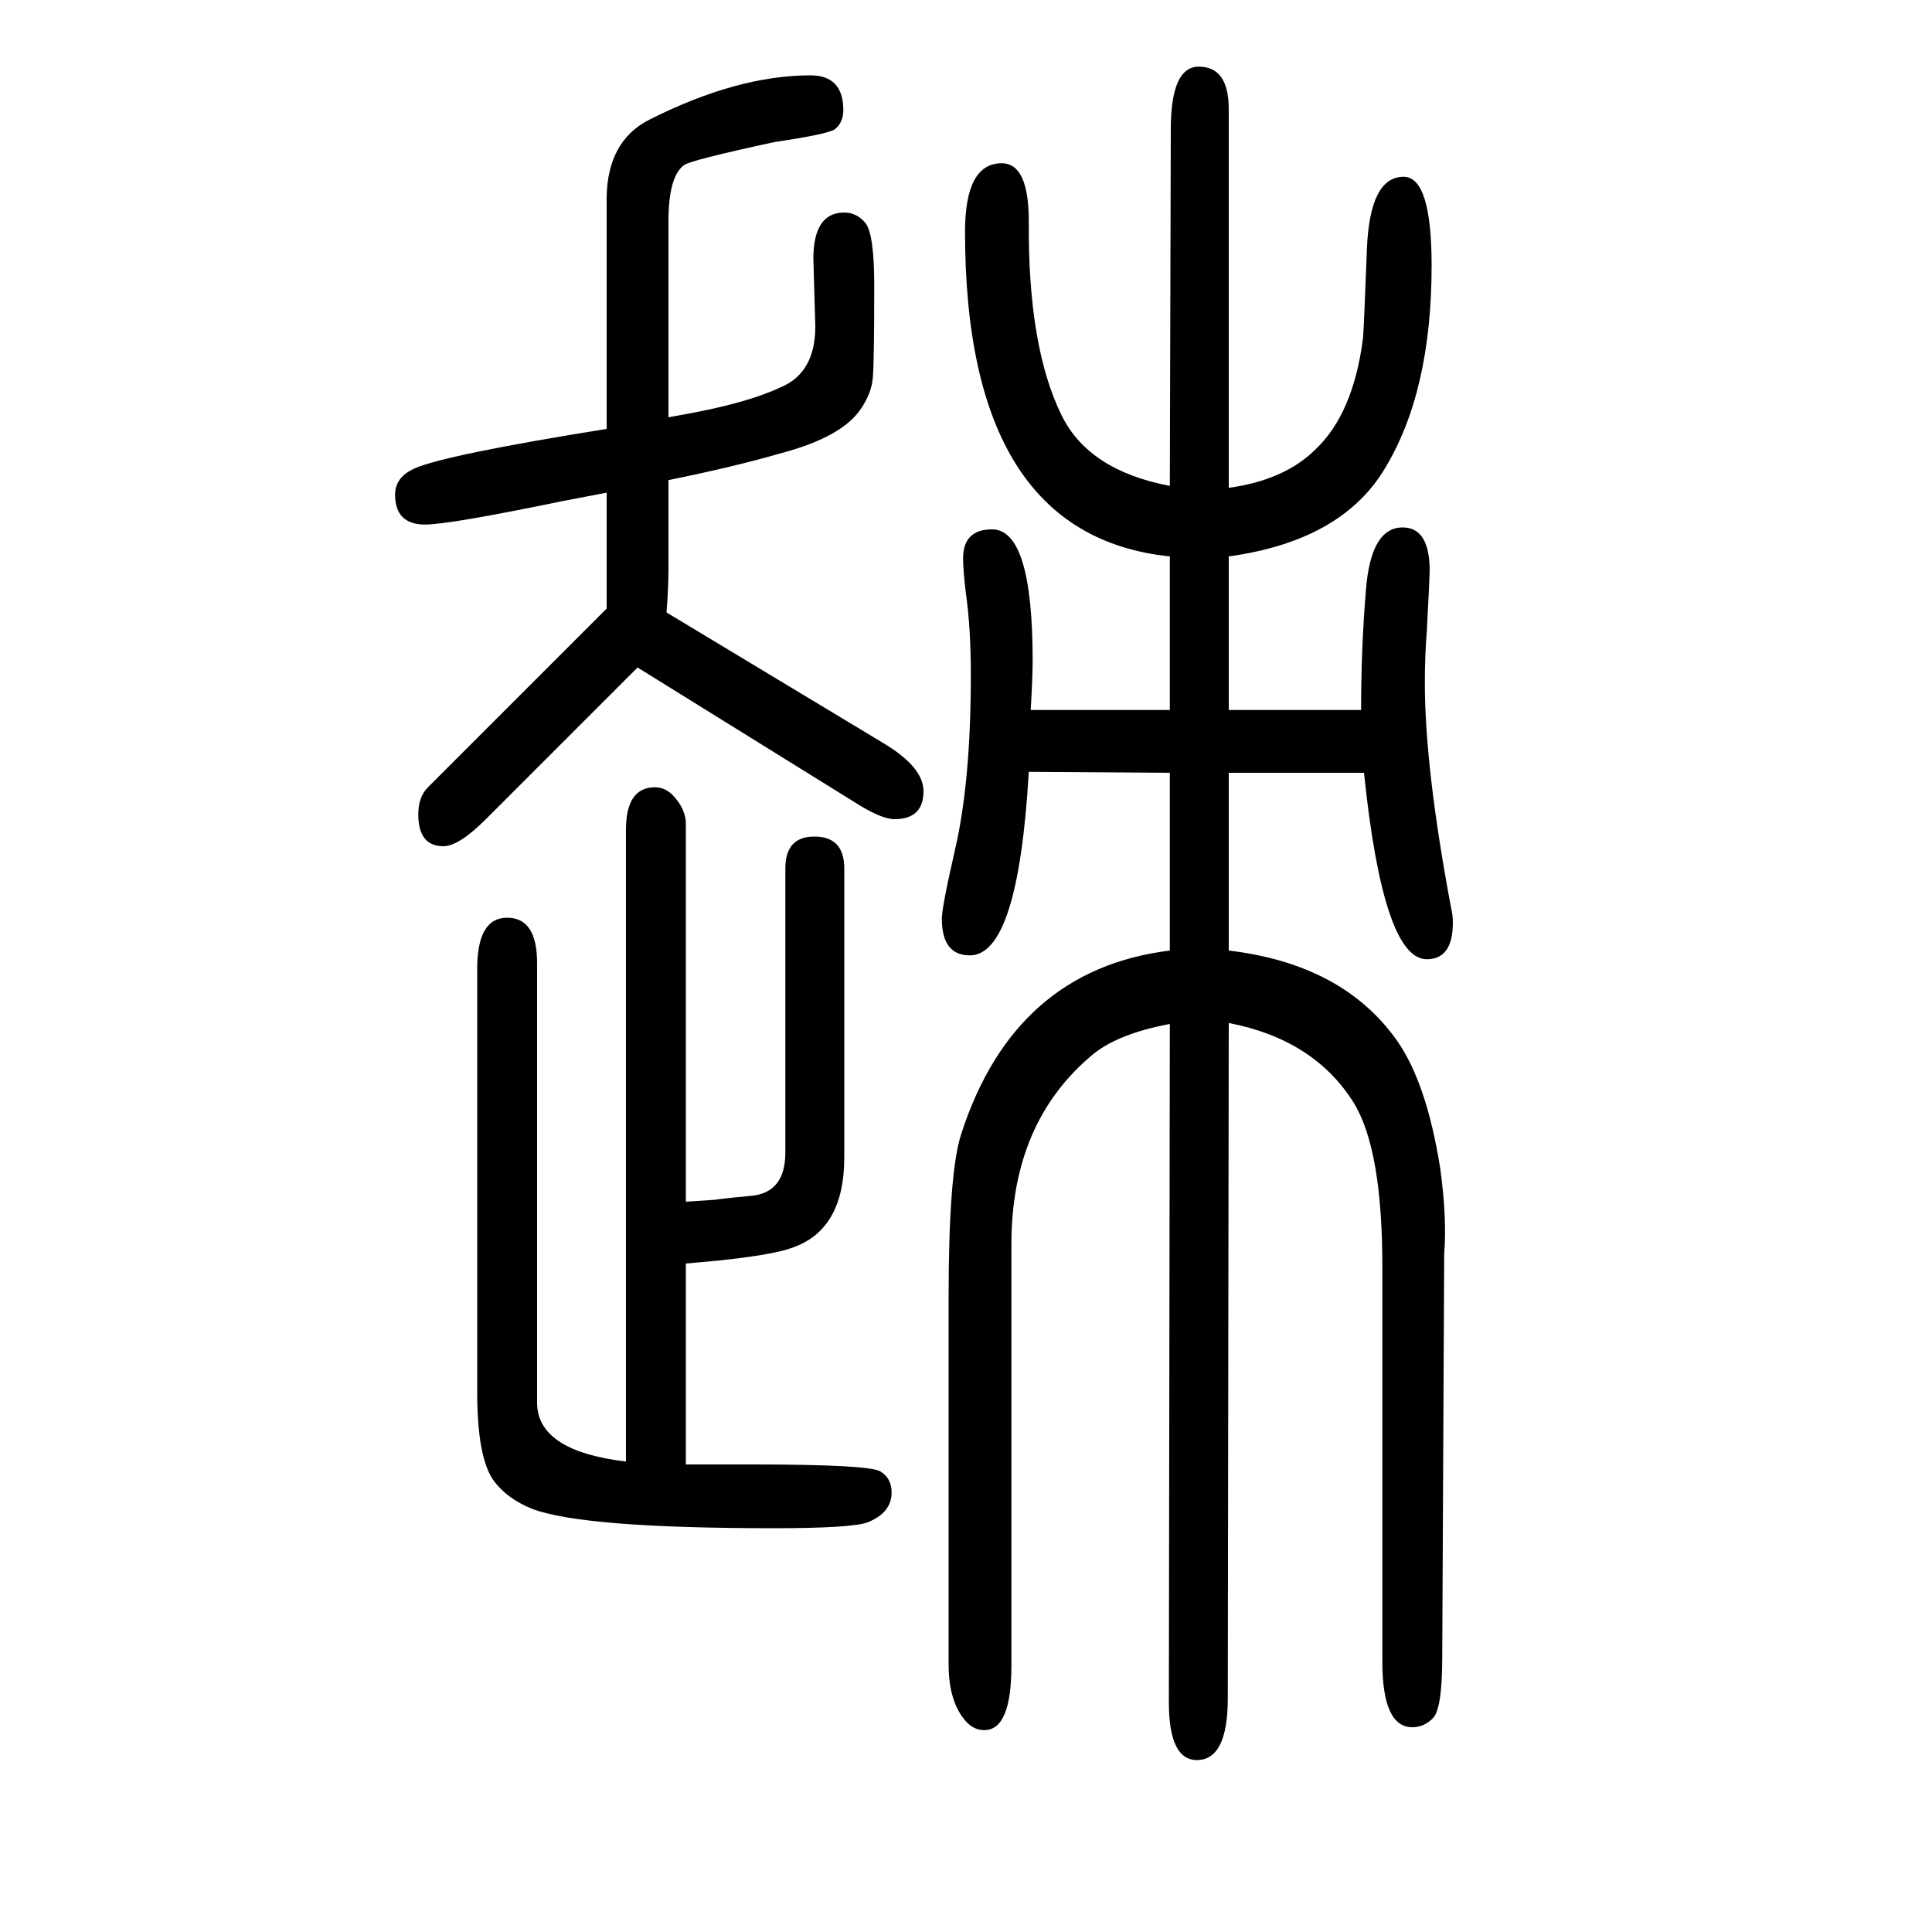
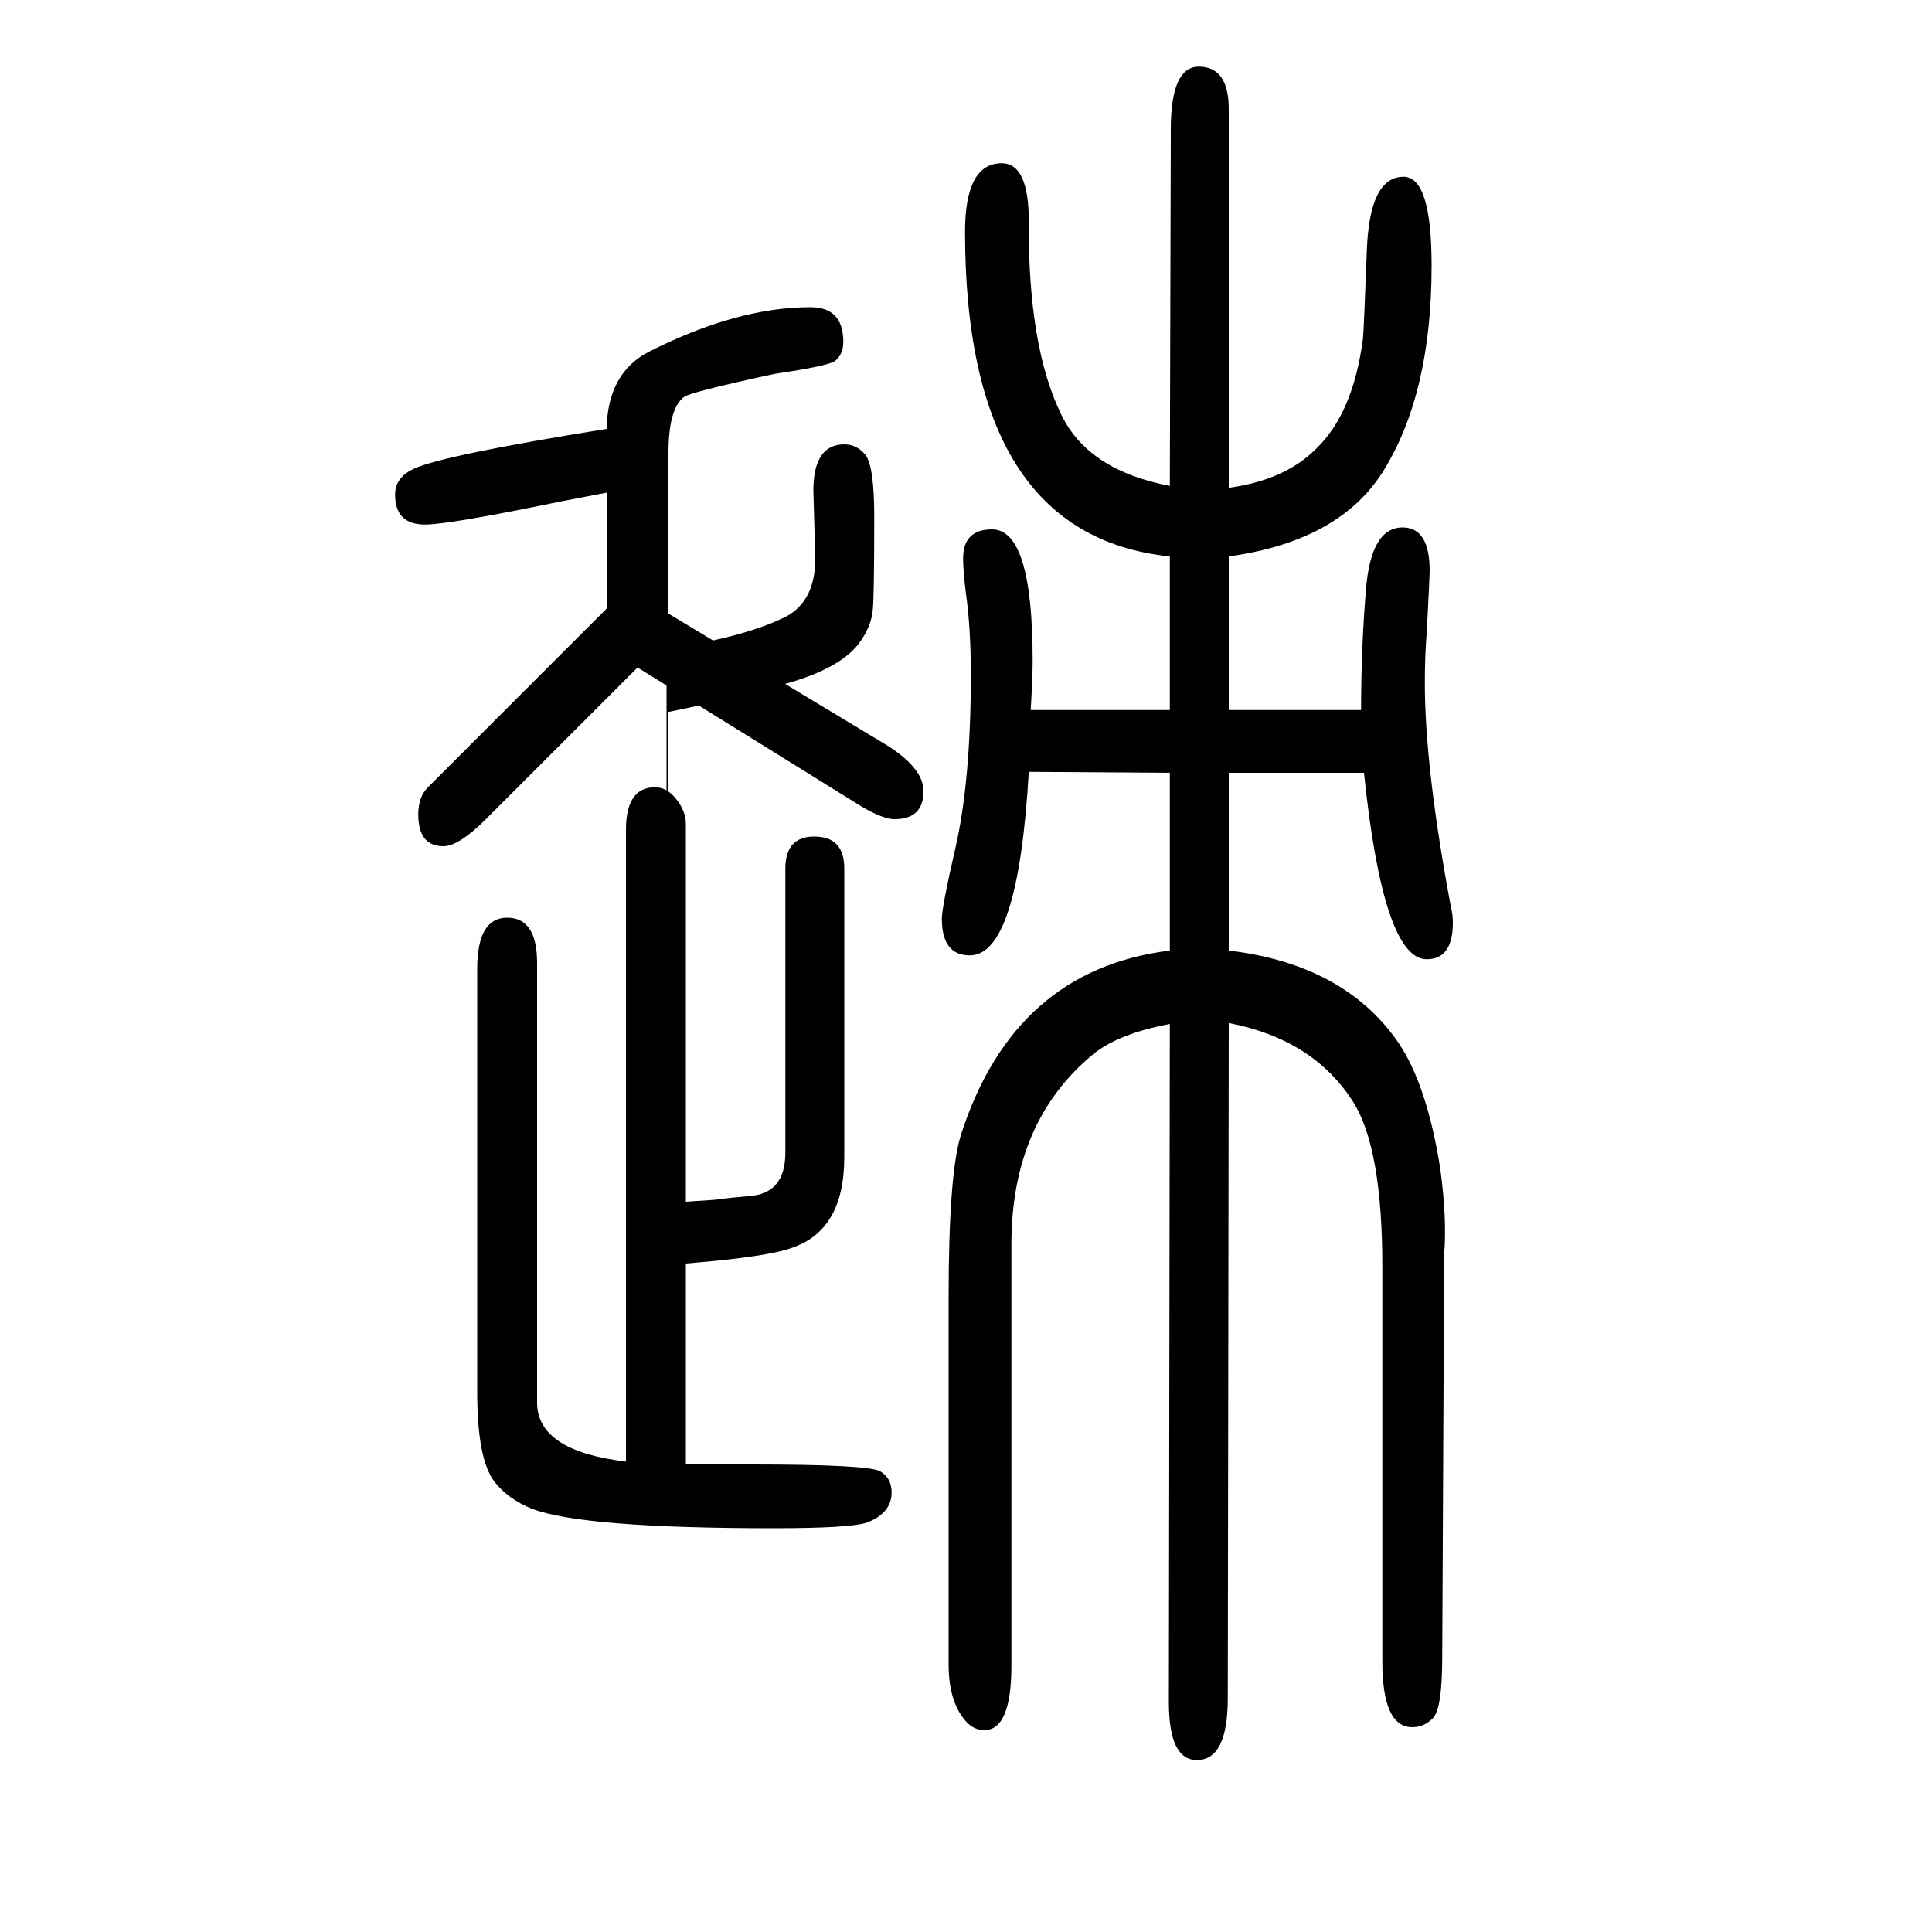
<svg xmlns="http://www.w3.org/2000/svg" height="100" width="100" version="1.1">
-   <path d="M710 406q16 1 30 2q14 2 37 4q36 3 36 45v294q0 33 30 33q31 0 31 -33v-299q0 -76 -55 -94q-19 -7 -76 -13l-33 -3v-208h40h28q120 0 133 -7q12 -7 12 -22q0 -21 -25 -31q-17 -6 -97 -6q-197 0 -250 20q-25 10 -39 28q-18 23 -18 93v438q0 53 31 53t31 -47v-455 q0 -50 92 -61v654q0 44 30 44q12 0 21 -11q11 -13 11 -27v-391zM1067 915h144v159q-212 22 -212 336q0 71 38 71q28 0 28 -60q-1 -130 34 -201q28 -57 112 -73l1 369q0 65 29 65q31 0 31 -44v-392q58 8 90 40q39 37 49 115q1 12 4 92q3 75 38 75q29 0 29 -92 q0 -131 -49 -211q-45 -74 -161 -90v-159h137q0 64 5 124q5 65 38 65q28 0 28 -45q0 -6 -3 -63q-2 -24 -2 -53q0 -88 27 -232q2 -8 2 -16q0 -38 -27 -38q-45 0 -65 193h-140v-184q118 -14 174 -93q31 -44 45 -133q7 -52 4 -88v-6l-2 -411q0 -55 -10 -64q-9 -9 -21 -9 q-31 0 -31 68v409q0 122 -30 170q-41 65 -129 82l-1 -699q0 -64 -32 -64q-29 0 -29 60l1 702q-53 -10 -79 -31q-85 -70 -85 -197v-436q0 -67 -28 -67q-11 0 -19 9q-18 20 -18 59v380q0 129 13 169q55 170 216 190v184l-146 1q-11 -190 -61 -190q-29 0 -29 38q0 12 14 73 q16 70 16 179q0 49 -5 84q-3 24 -3 37q0 30 30 30q42 0 42 -136q0 -16 -2 -51zM690 1016l224 -135q42 -25 42 -50q0 -29 -30 -29q-14 0 -42 18l-224 139l-157 -157q-28 -28 -44 -28q-26 0 -26 33q0 18 10 28l185 185v120q-21 -4 -47 -9q-116 -24 -141 -24q-31 0 -31 31 q0 18 20 27q31 14 199 41v240q1 58 44 80q91 46 167 46q34 0 34 -36q0 -13 -9 -20q-8 -5 -62 -13q-88 -19 -94 -24q-16 -12 -16 -58v-203l27 5q57 11 89 26q36 15 36 63l-2 70q0 48 32 48q13 0 22 -11q9 -12 9 -64q0 -81 -1.5 -96.5t-11.5 -30.5q-19 -30 -83 -47 q-48 -14 -117 -28v-92q0 -19 -2 -45z" style="" transform="scale(0.05 -0.05) translate(0 -1650)" />
+   <path d="M710 406q16 1 30 2q14 2 37 4q36 3 36 45v294q0 33 30 33q31 0 31 -33v-299q0 -76 -55 -94q-19 -7 -76 -13l-33 -3v-208h40h28q120 0 133 -7q12 -7 12 -22q0 -21 -25 -31q-17 -6 -97 -6q-197 0 -250 20q-25 10 -39 28q-18 23 -18 93v438q0 53 31 53t31 -47v-455 q0 -50 92 -61v654q0 44 30 44q12 0 21 -11q11 -13 11 -27v-391zM1067 915h144v159q-212 22 -212 336q0 71 38 71q28 0 28 -60q-1 -130 34 -201q28 -57 112 -73l1 369q0 65 29 65q31 0 31 -44v-392q58 8 90 40q39 37 49 115q1 12 4 92q3 75 38 75q29 0 29 -92 q0 -131 -49 -211q-45 -74 -161 -90v-159h137q0 64 5 124q5 65 38 65q28 0 28 -45q0 -6 -3 -63q-2 -24 -2 -53q0 -88 27 -232q2 -8 2 -16q0 -38 -27 -38q-45 0 -65 193h-140v-184q118 -14 174 -93q31 -44 45 -133q7 -52 4 -88v-6l-2 -411q0 -55 -10 -64q-9 -9 -21 -9 q-31 0 -31 68v409q0 122 -30 170q-41 65 -129 82l-1 -699q0 -64 -32 -64q-29 0 -29 60l1 702q-53 -10 -79 -31q-85 -70 -85 -197v-436q0 -67 -28 -67q-11 0 -19 9q-18 20 -18 59v380q0 129 13 169q55 170 216 190v184l-146 1q-11 -190 -61 -190q-29 0 -29 38q0 12 14 73 q16 70 16 179q0 49 -5 84q-3 24 -3 37q0 30 30 30q42 0 42 -136q0 -16 -2 -51zM690 1016l224 -135q42 -25 42 -50q0 -29 -30 -29q-14 0 -42 18l-224 139l-157 -157q-28 -28 -44 -28q-26 0 -26 33q0 18 10 28l185 185v120q-21 -4 -47 -9q-116 -24 -141 -24q-31 0 -31 31 q0 18 20 27q31 14 199 41q1 58 44 80q91 46 167 46q34 0 34 -36q0 -13 -9 -20q-8 -5 -62 -13q-88 -19 -94 -24q-16 -12 -16 -58v-203l27 5q57 11 89 26q36 15 36 63l-2 70q0 48 32 48q13 0 22 -11q9 -12 9 -64q0 -81 -1.5 -96.5t-11.5 -30.5q-19 -30 -83 -47 q-48 -14 -117 -28v-92q0 -19 -2 -45z" style="" transform="scale(0.05 -0.05) translate(0 -1650)" />
</svg>